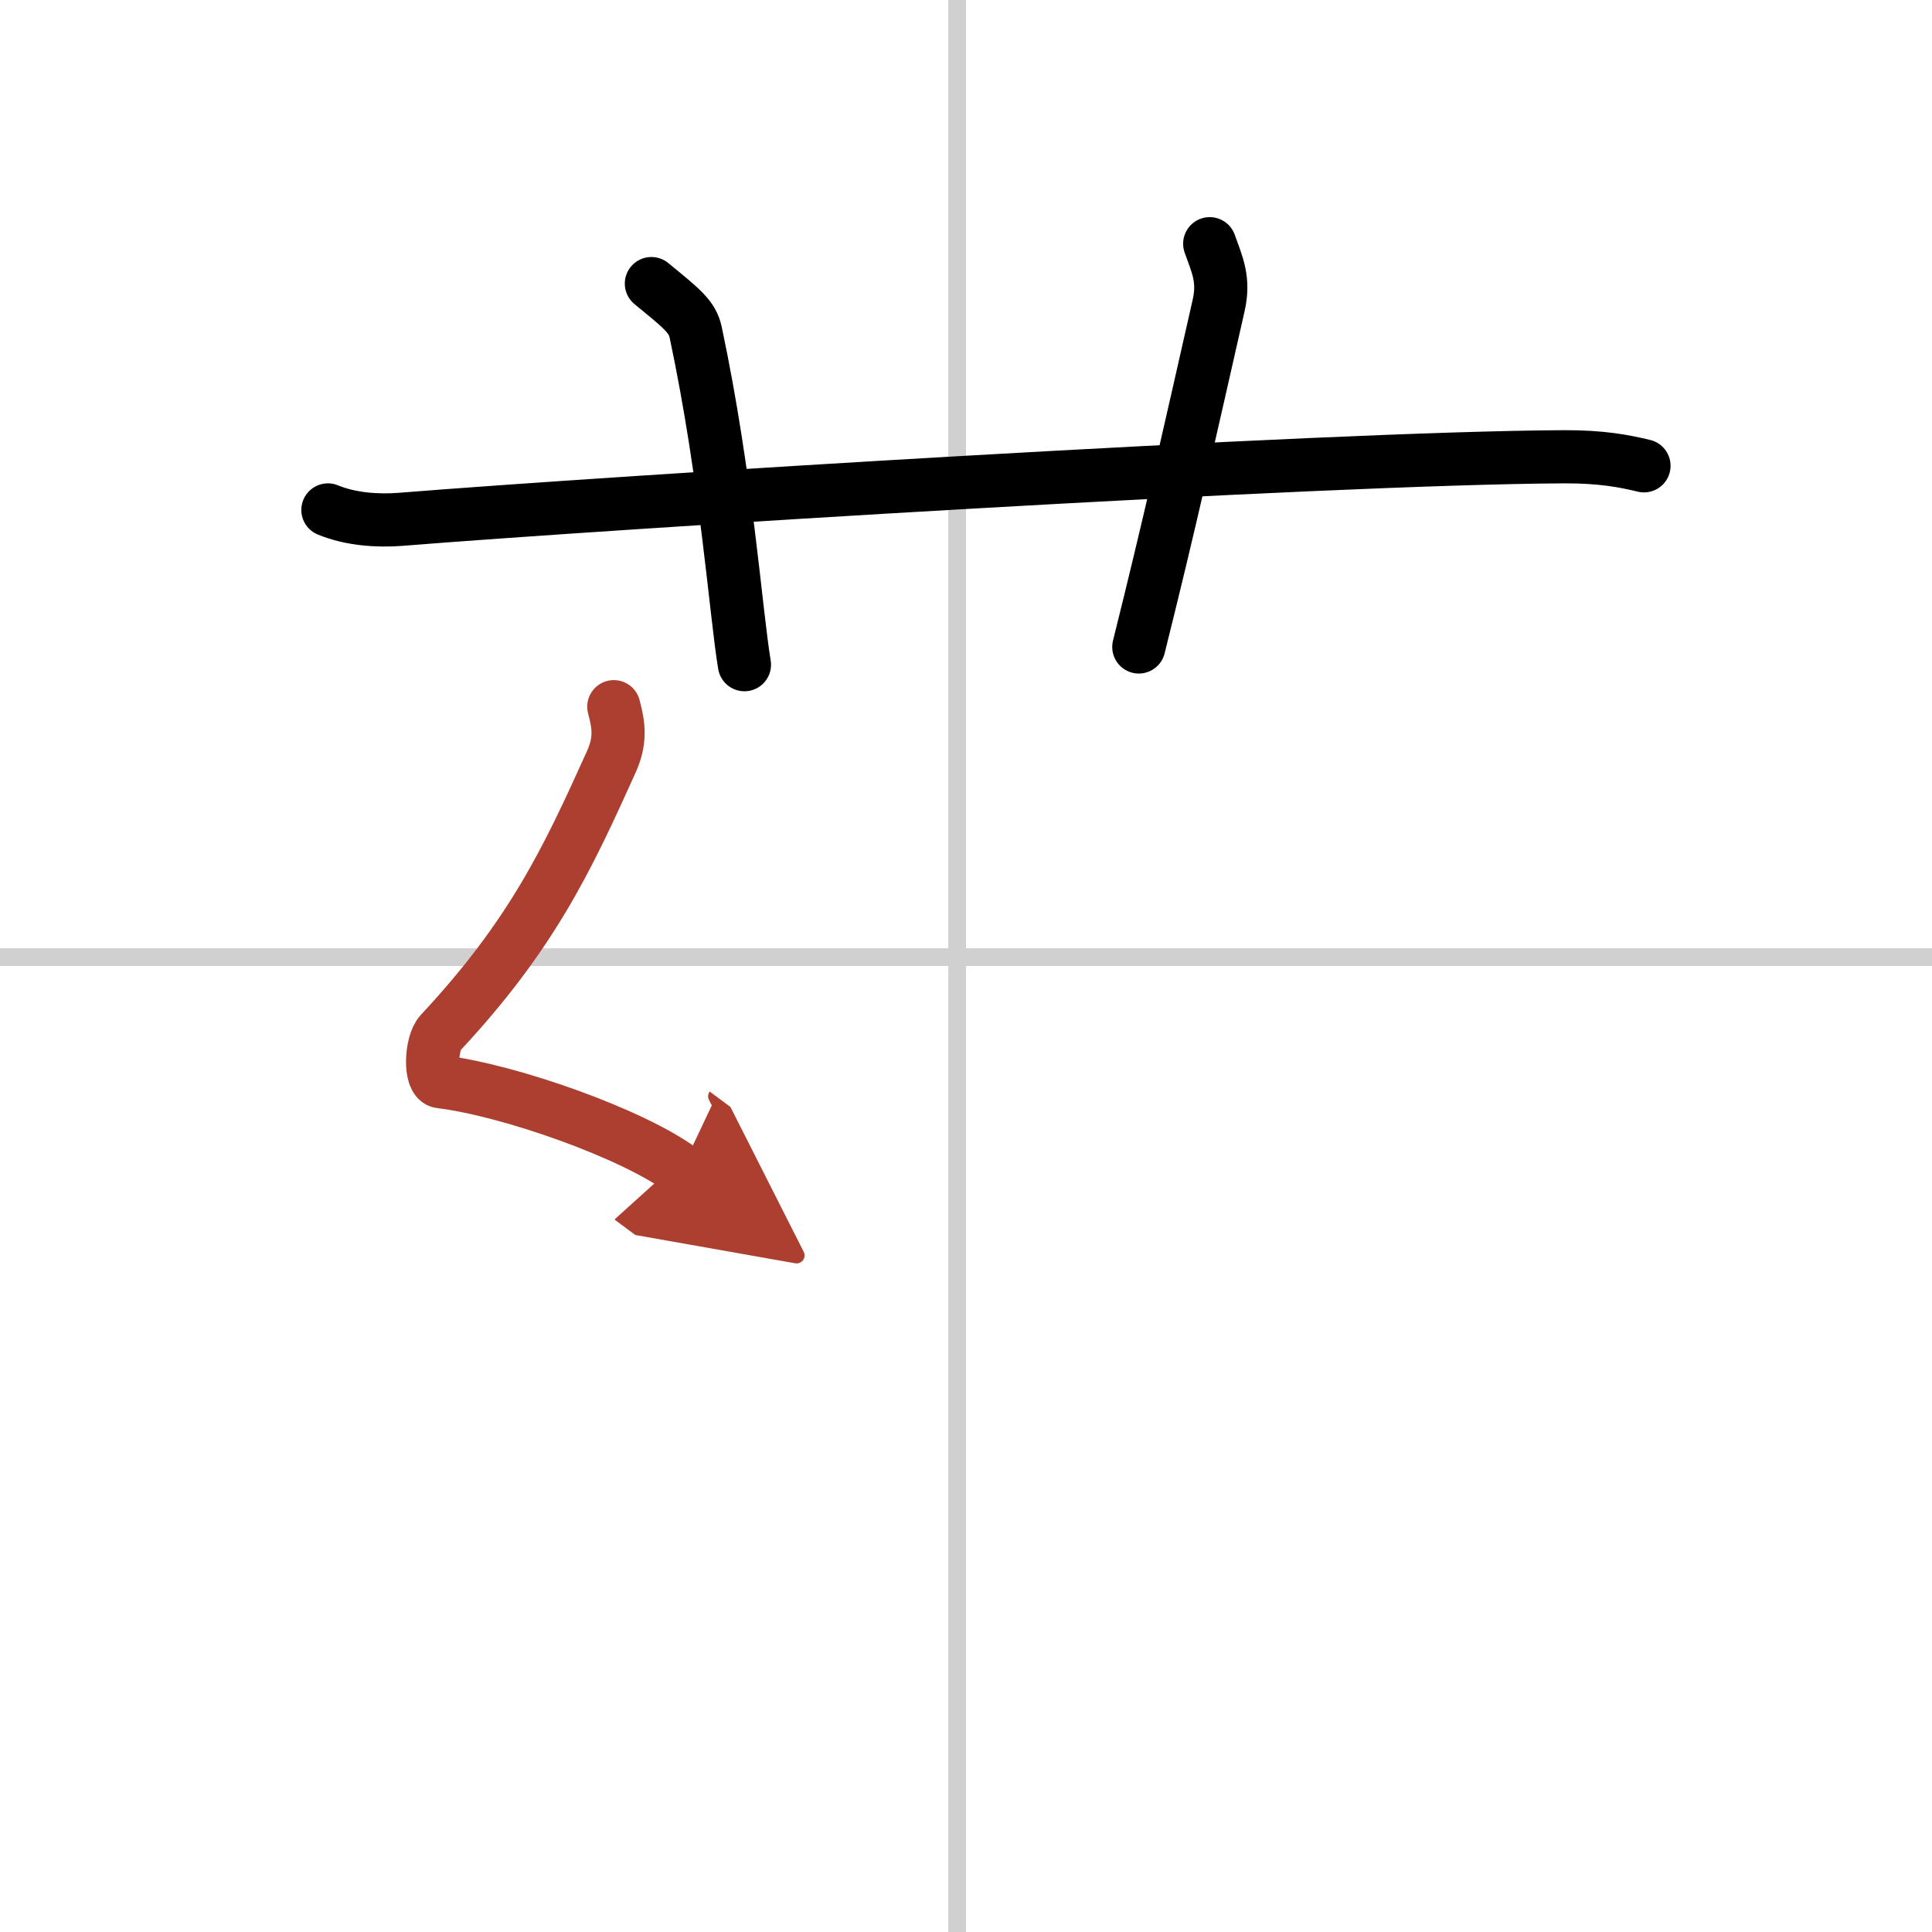
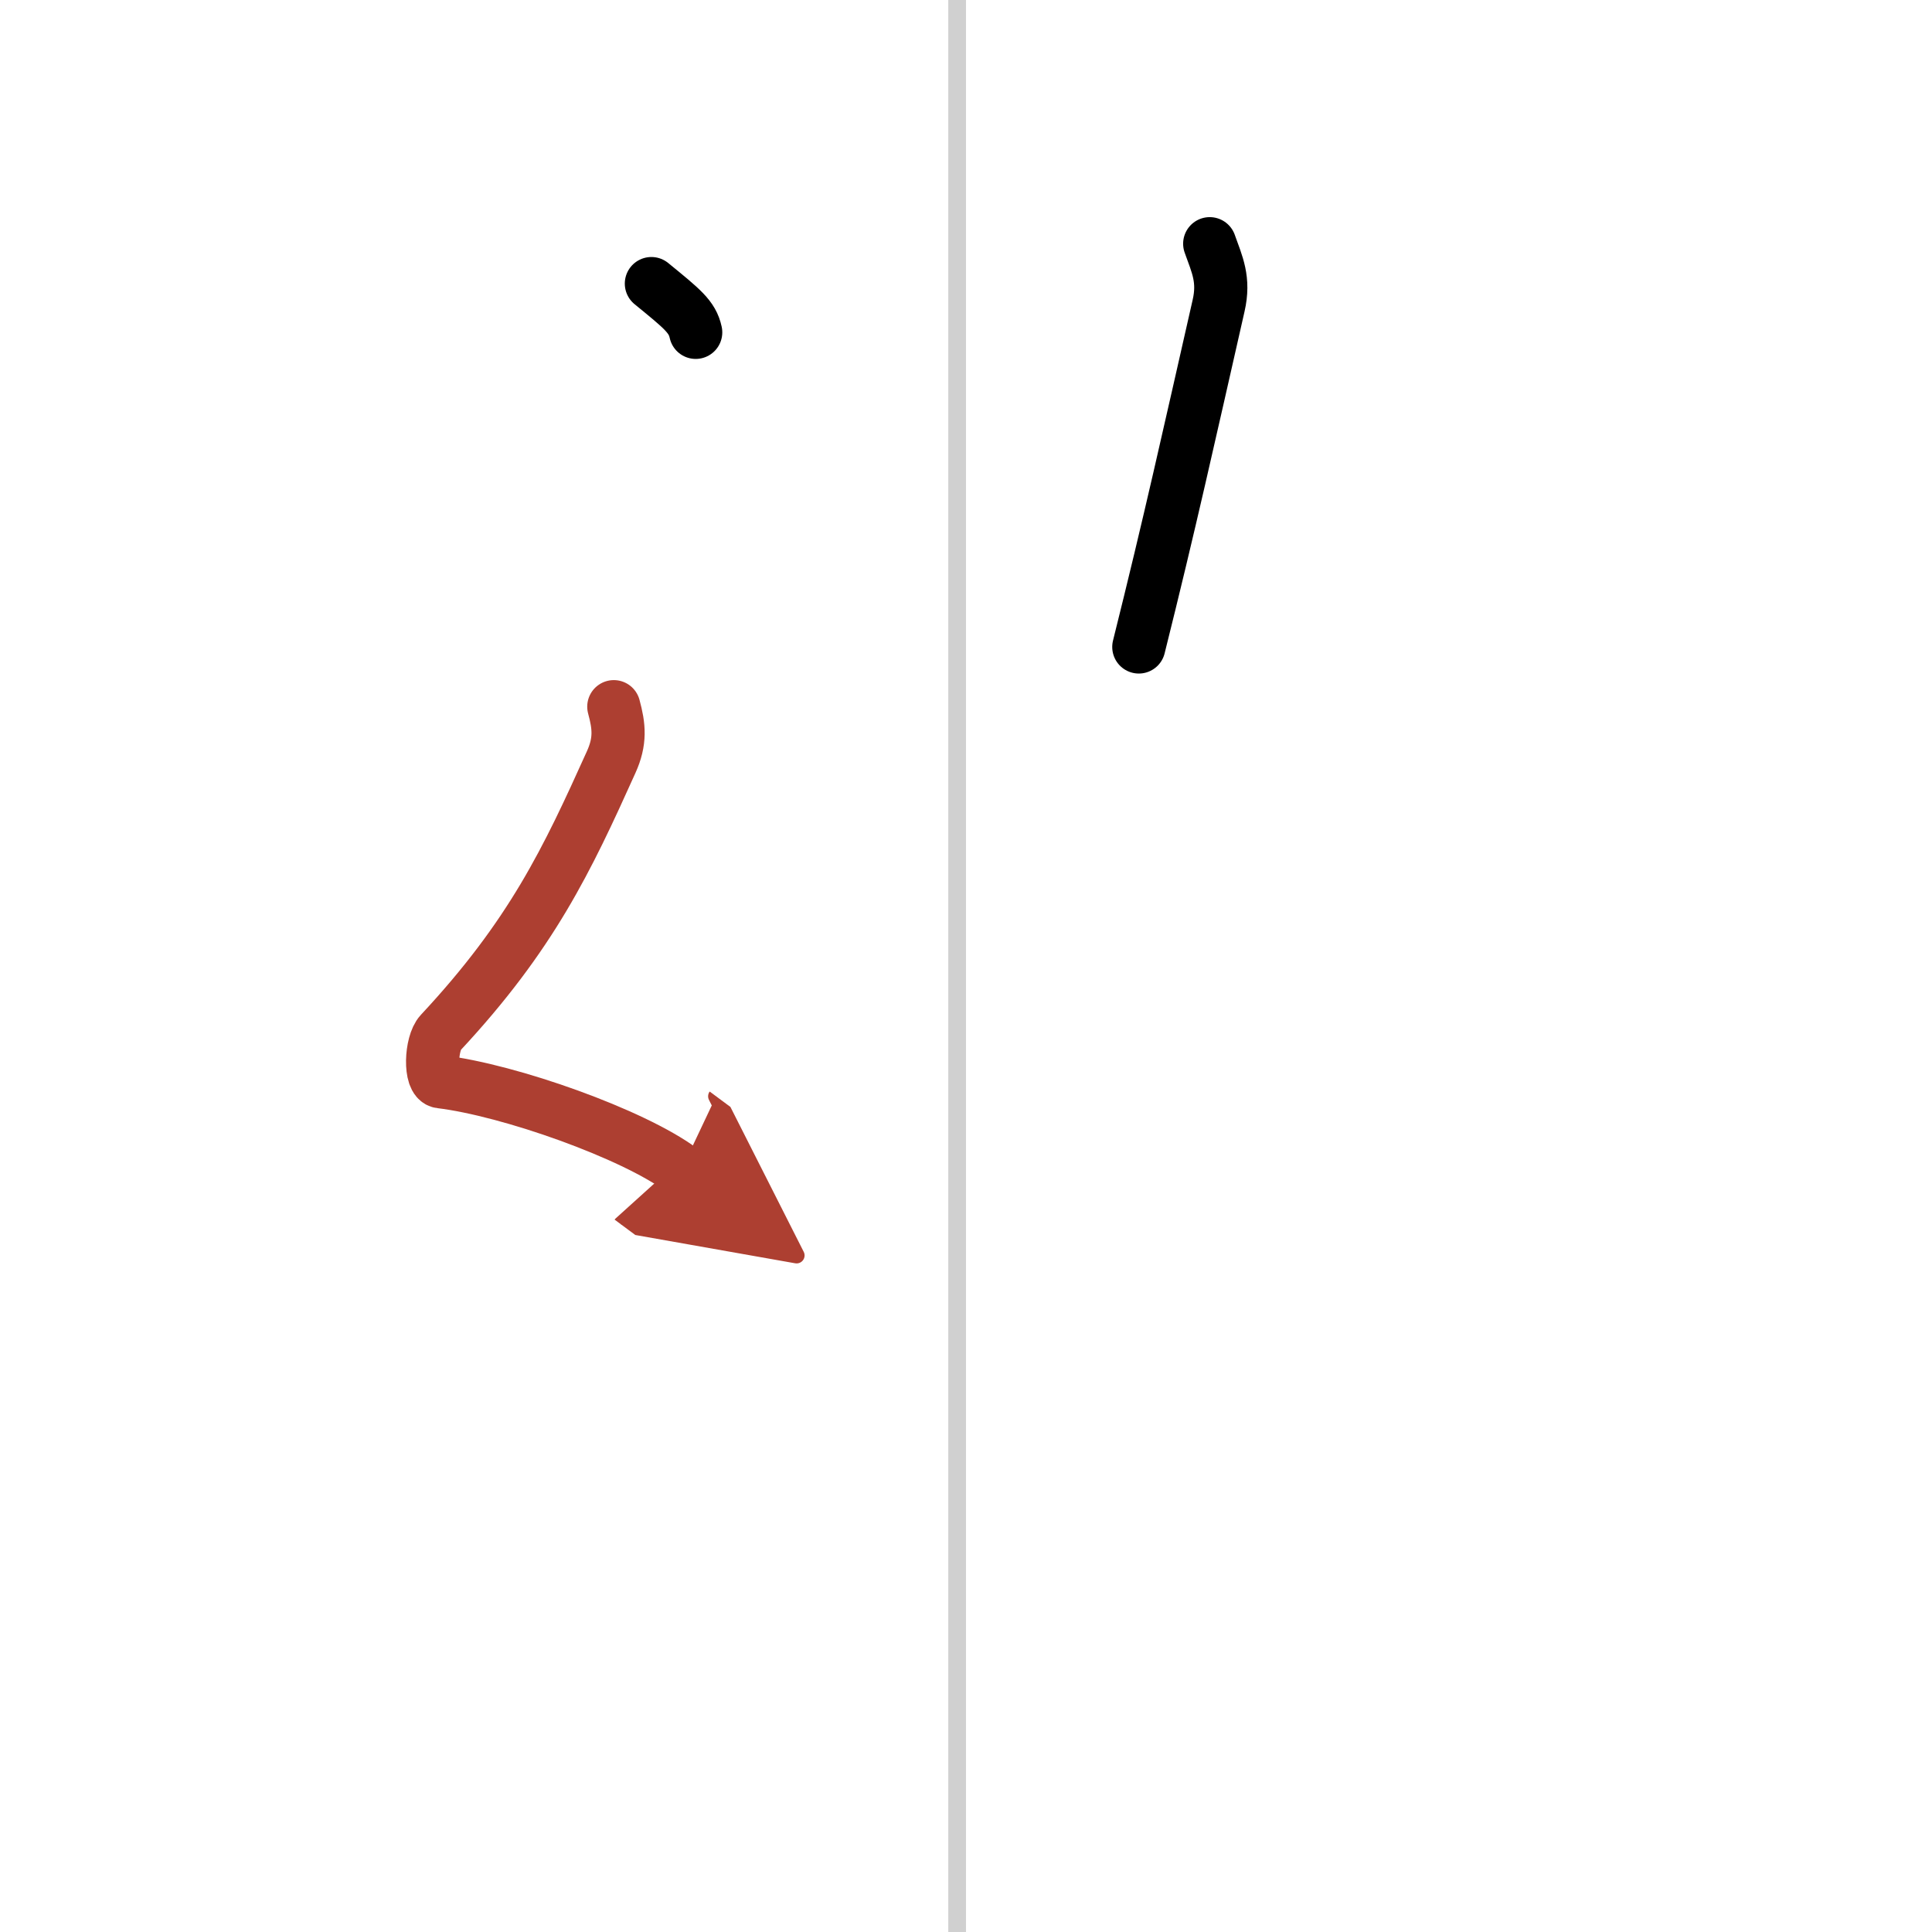
<svg xmlns="http://www.w3.org/2000/svg" width="400" height="400" viewBox="0 0 109 109">
  <defs>
    <marker id="a" markerWidth="4" orient="auto" refX="1" refY="5" viewBox="0 0 10 10">
      <polyline points="0 0 10 5 0 10 1 5" fill="#ad3f31" stroke="#ad3f31" />
    </marker>
  </defs>
  <g fill="none" stroke="#000" stroke-linecap="round" stroke-linejoin="round" stroke-width="3">
    <rect width="100%" height="100%" fill="#fff" stroke="#fff" />
    <line x1="54" x2="54" y2="109" stroke="#d0d0d0" stroke-width="1" />
-     <line x2="109" y1="54" y2="54" stroke="#d0d0d0" stroke-width="1" />
-     <path d="m18.5 28.77c1.29 0.53 2.8 0.63 4.1 0.53 11.9-0.96 51.9-3.46 65.62-3.53 2.16-0.01 3.45 0.25 4.53 0.51" />
-     <path d="M36.75,16c1.75,1.43,2.31,1.87,2.5,2.75C41,27,41.5,34.5,42,37.5" />
+     <path d="M36.75,16c1.75,1.43,2.31,1.87,2.5,2.75" />
    <path d="m68.25 13.75c0.42 1.18 0.84 2.02 0.5 3.5-1.68 7.39-2.75 12.25-4.5 19.25" />
    <path d="m34.63 39.87c0.3 1.1 0.39 1.94-0.15 3.13-2.48 5.5-4.48 9.75-9.63 15.27-0.55 0.59-0.63 2.69 0 2.76 3.9 0.47 10.87 2.95 13.59 4.97" marker-end="url(#a)" stroke="#ad3f31" />
  </g>
</svg>